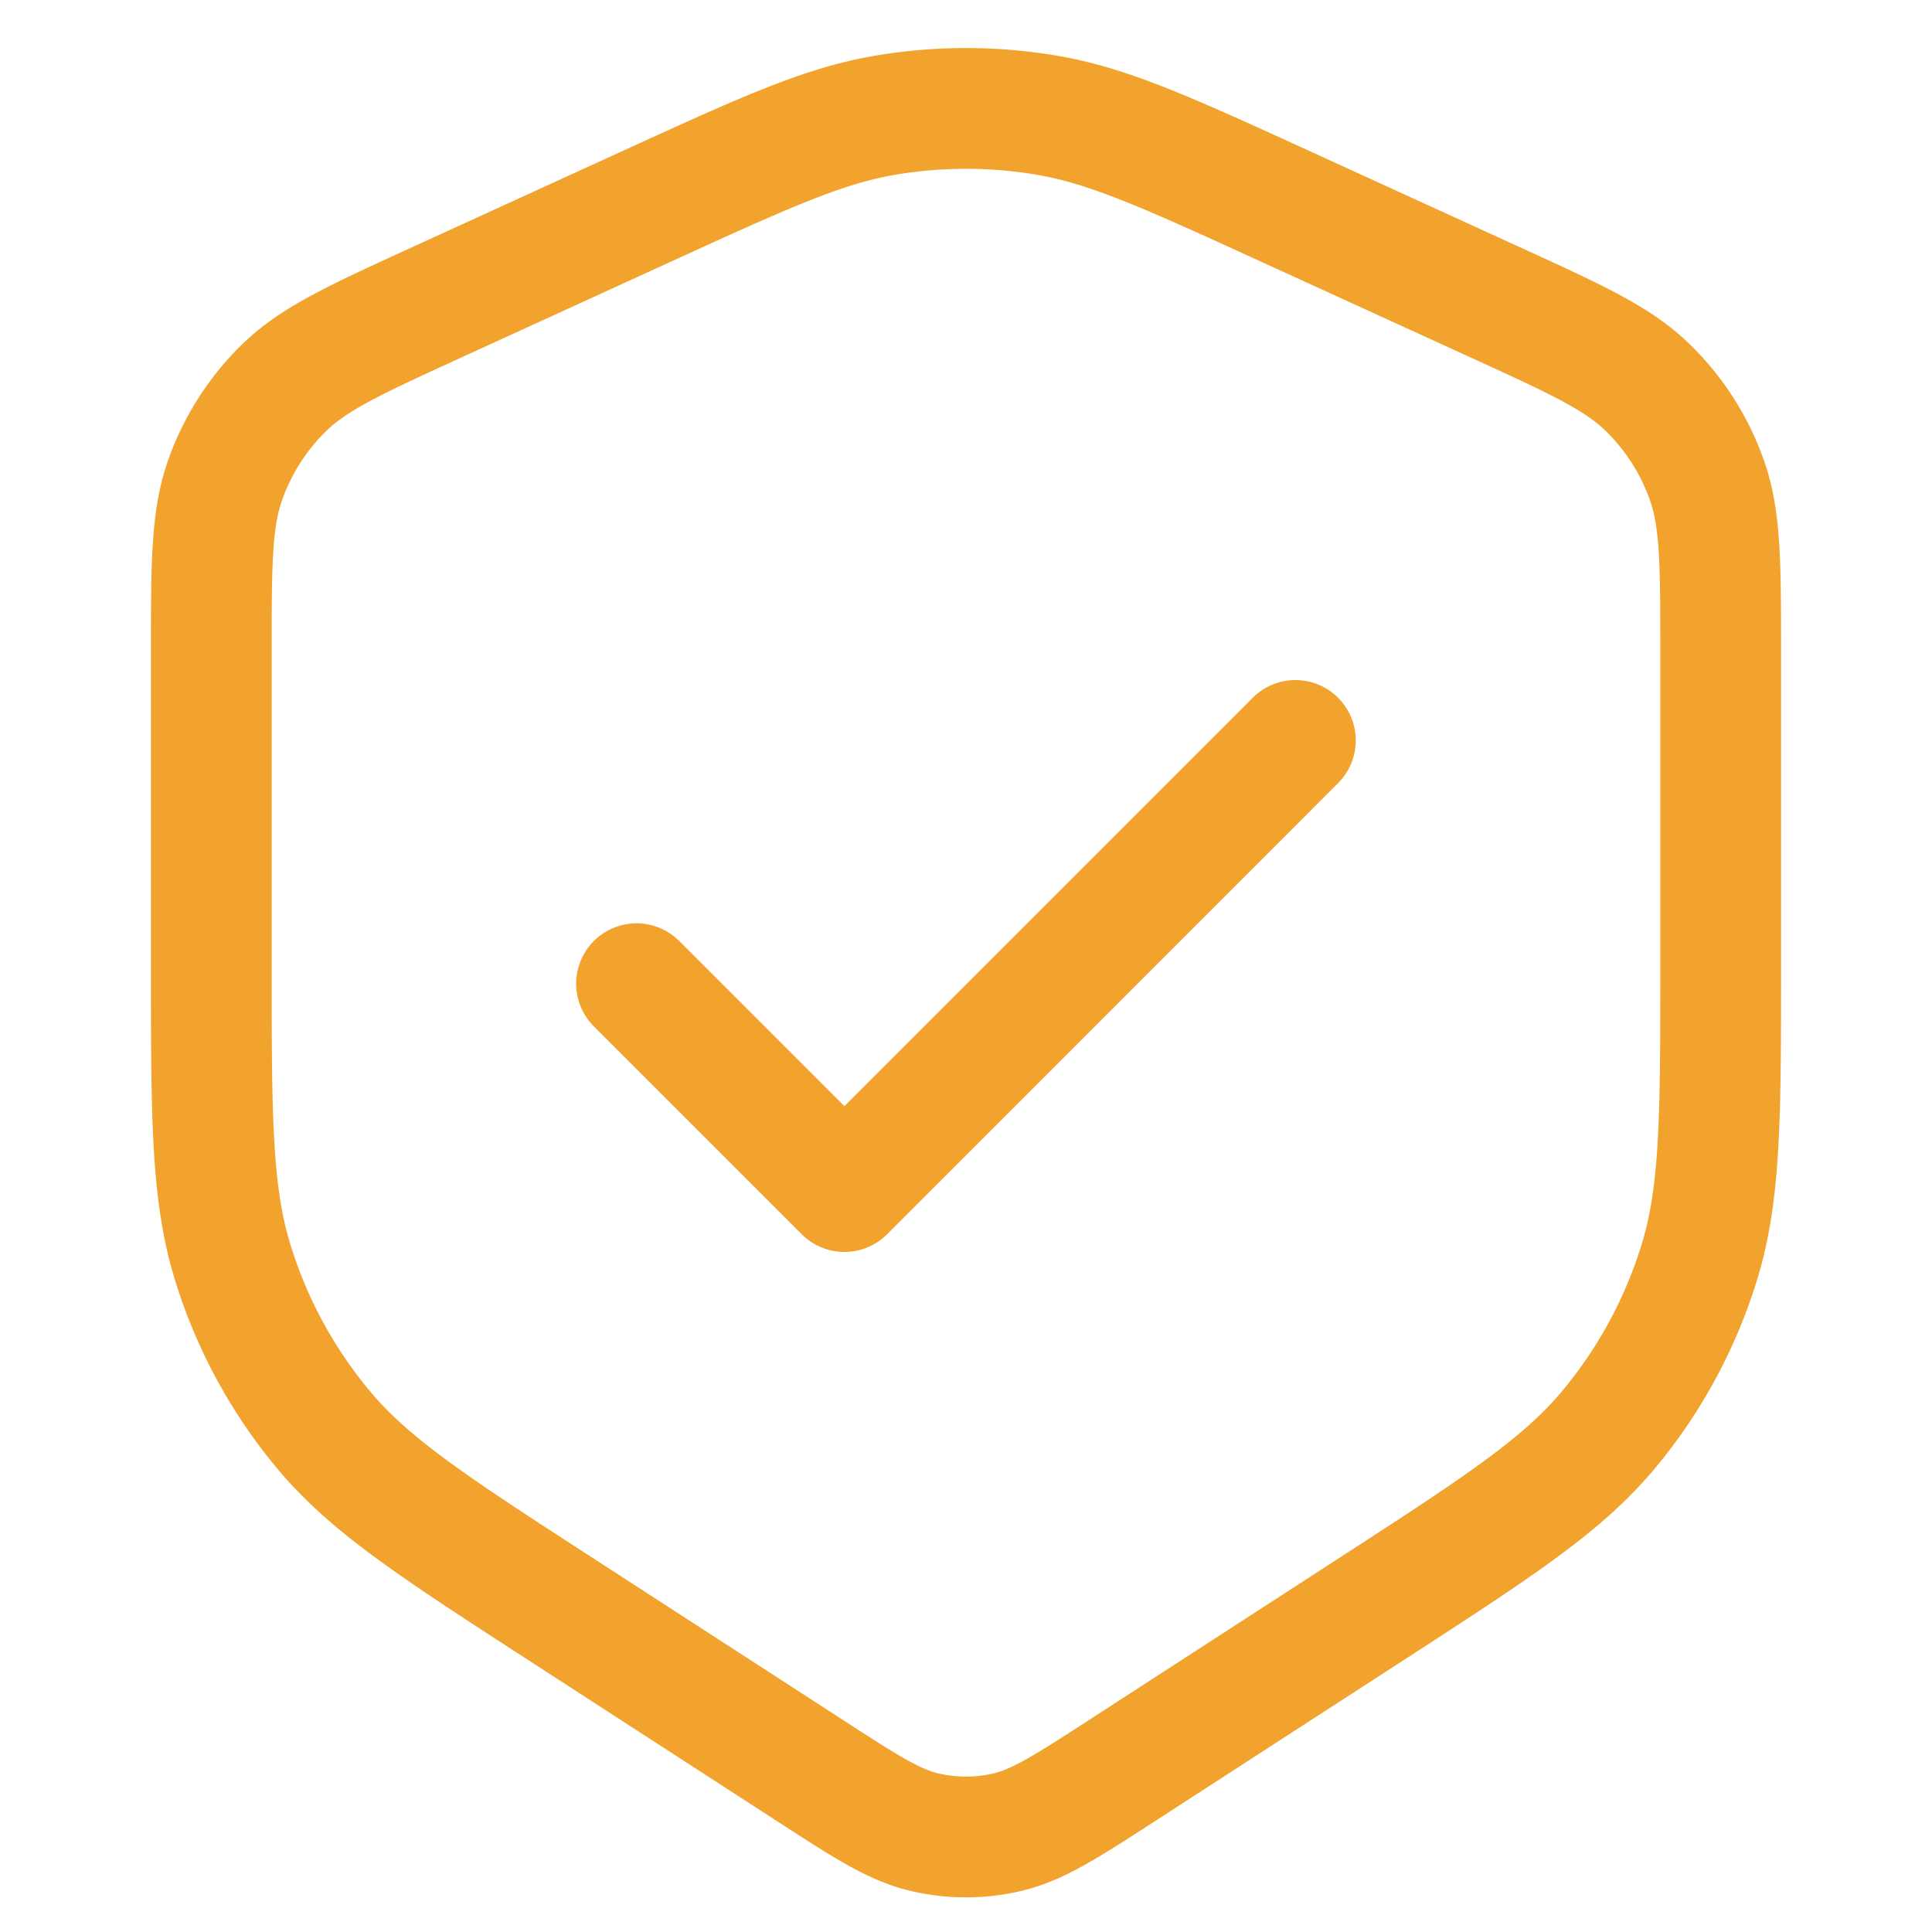
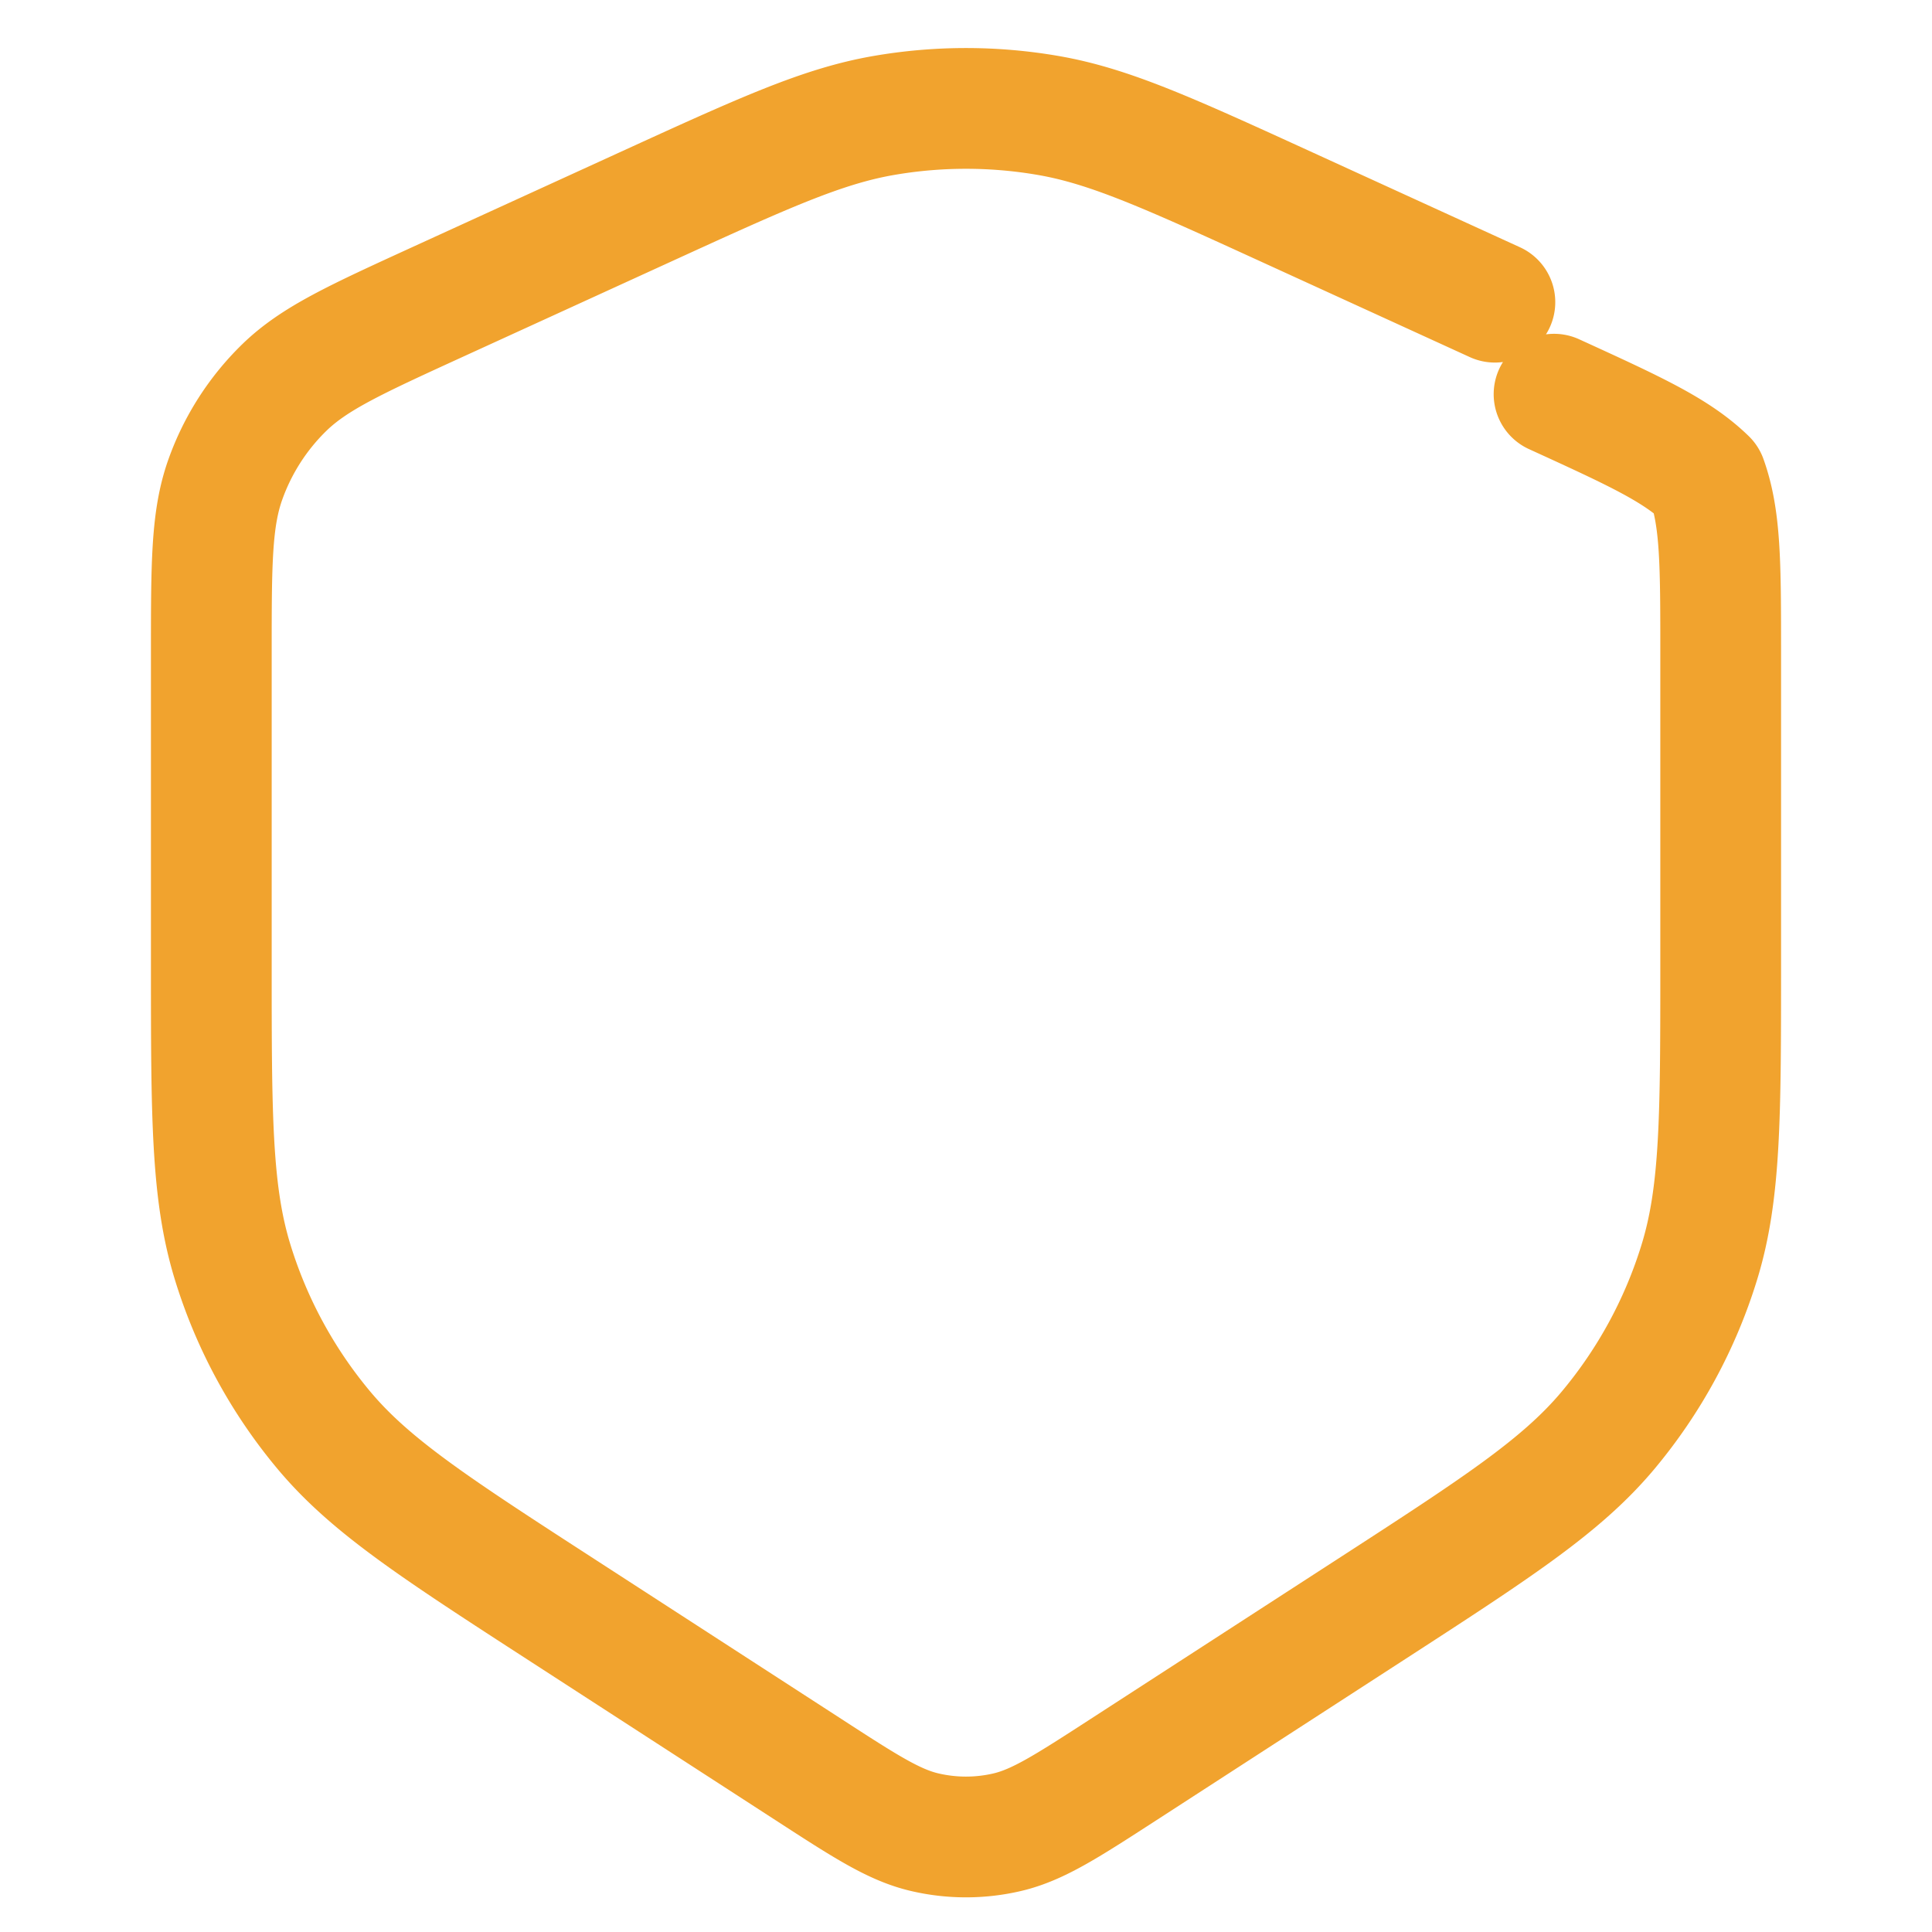
<svg xmlns="http://www.w3.org/2000/svg" width="32" height="32" viewBox="0 0 32 32" fill="none">
-   <path d="m10.543 16.293 3.443 3.443 7.47-7.472" stroke="#F1A32E" stroke-width="2" stroke-linecap="round" stroke-linejoin="round" />
-   <path d="m24.76 5.005-3.438-1.572c-1.958-.895-2.937-1.343-3.957-1.52a8 8 0 0 0-2.73 0c-1.02.177-1.999.625-3.957 1.52h0L7.24 5.005c-1.354.62-2.031.929-2.528 1.411a4 4 0 0 0-.979 1.524C3.5 8.592 3.5 9.336 3.5 10.826v5.118c0 2.543 0 3.815.355 4.966a8 8 0 0 0 1.512 2.782c.774.923 1.84 1.614 3.975 2.996l4.049 2.622c.944.612 1.417.918 1.925 1.037a3 3 0 0 0 1.368 0c.508-.12.98-.425 1.925-1.037l4.049-2.622c2.134-1.382 3.201-2.073 3.975-2.996a8 8 0 0 0 1.512-2.782c.355-1.151.355-2.423.355-4.966v-5.118c0-1.49 0-2.234-.233-2.886a4 4 0 0 0-.979-1.524c-.496-.482-1.173-.792-2.527-1.411" stroke="#F1A32E" stroke-width="2" stroke-linecap="round" stroke-linejoin="round" />
+   <path d="m24.76 5.005-3.438-1.572c-1.958-.895-2.937-1.343-3.957-1.52a8 8 0 0 0-2.73 0c-1.02.177-1.999.625-3.957 1.52h0L7.24 5.005c-1.354.62-2.031.929-2.528 1.411a4 4 0 0 0-.979 1.524C3.5 8.592 3.5 9.336 3.5 10.826v5.118c0 2.543 0 3.815.355 4.966a8 8 0 0 0 1.512 2.782c.774.923 1.84 1.614 3.975 2.996l4.049 2.622c.944.612 1.417.918 1.925 1.037a3 3 0 0 0 1.368 0c.508-.12.98-.425 1.925-1.037l4.049-2.622c2.134-1.382 3.201-2.073 3.975-2.996a8 8 0 0 0 1.512-2.782c.355-1.151.355-2.423.355-4.966v-5.118c0-1.49 0-2.234-.233-2.886c-.496-.482-1.173-.792-2.527-1.411" stroke="#F1A32E" stroke-width="2" stroke-linecap="round" stroke-linejoin="round" />
</svg>